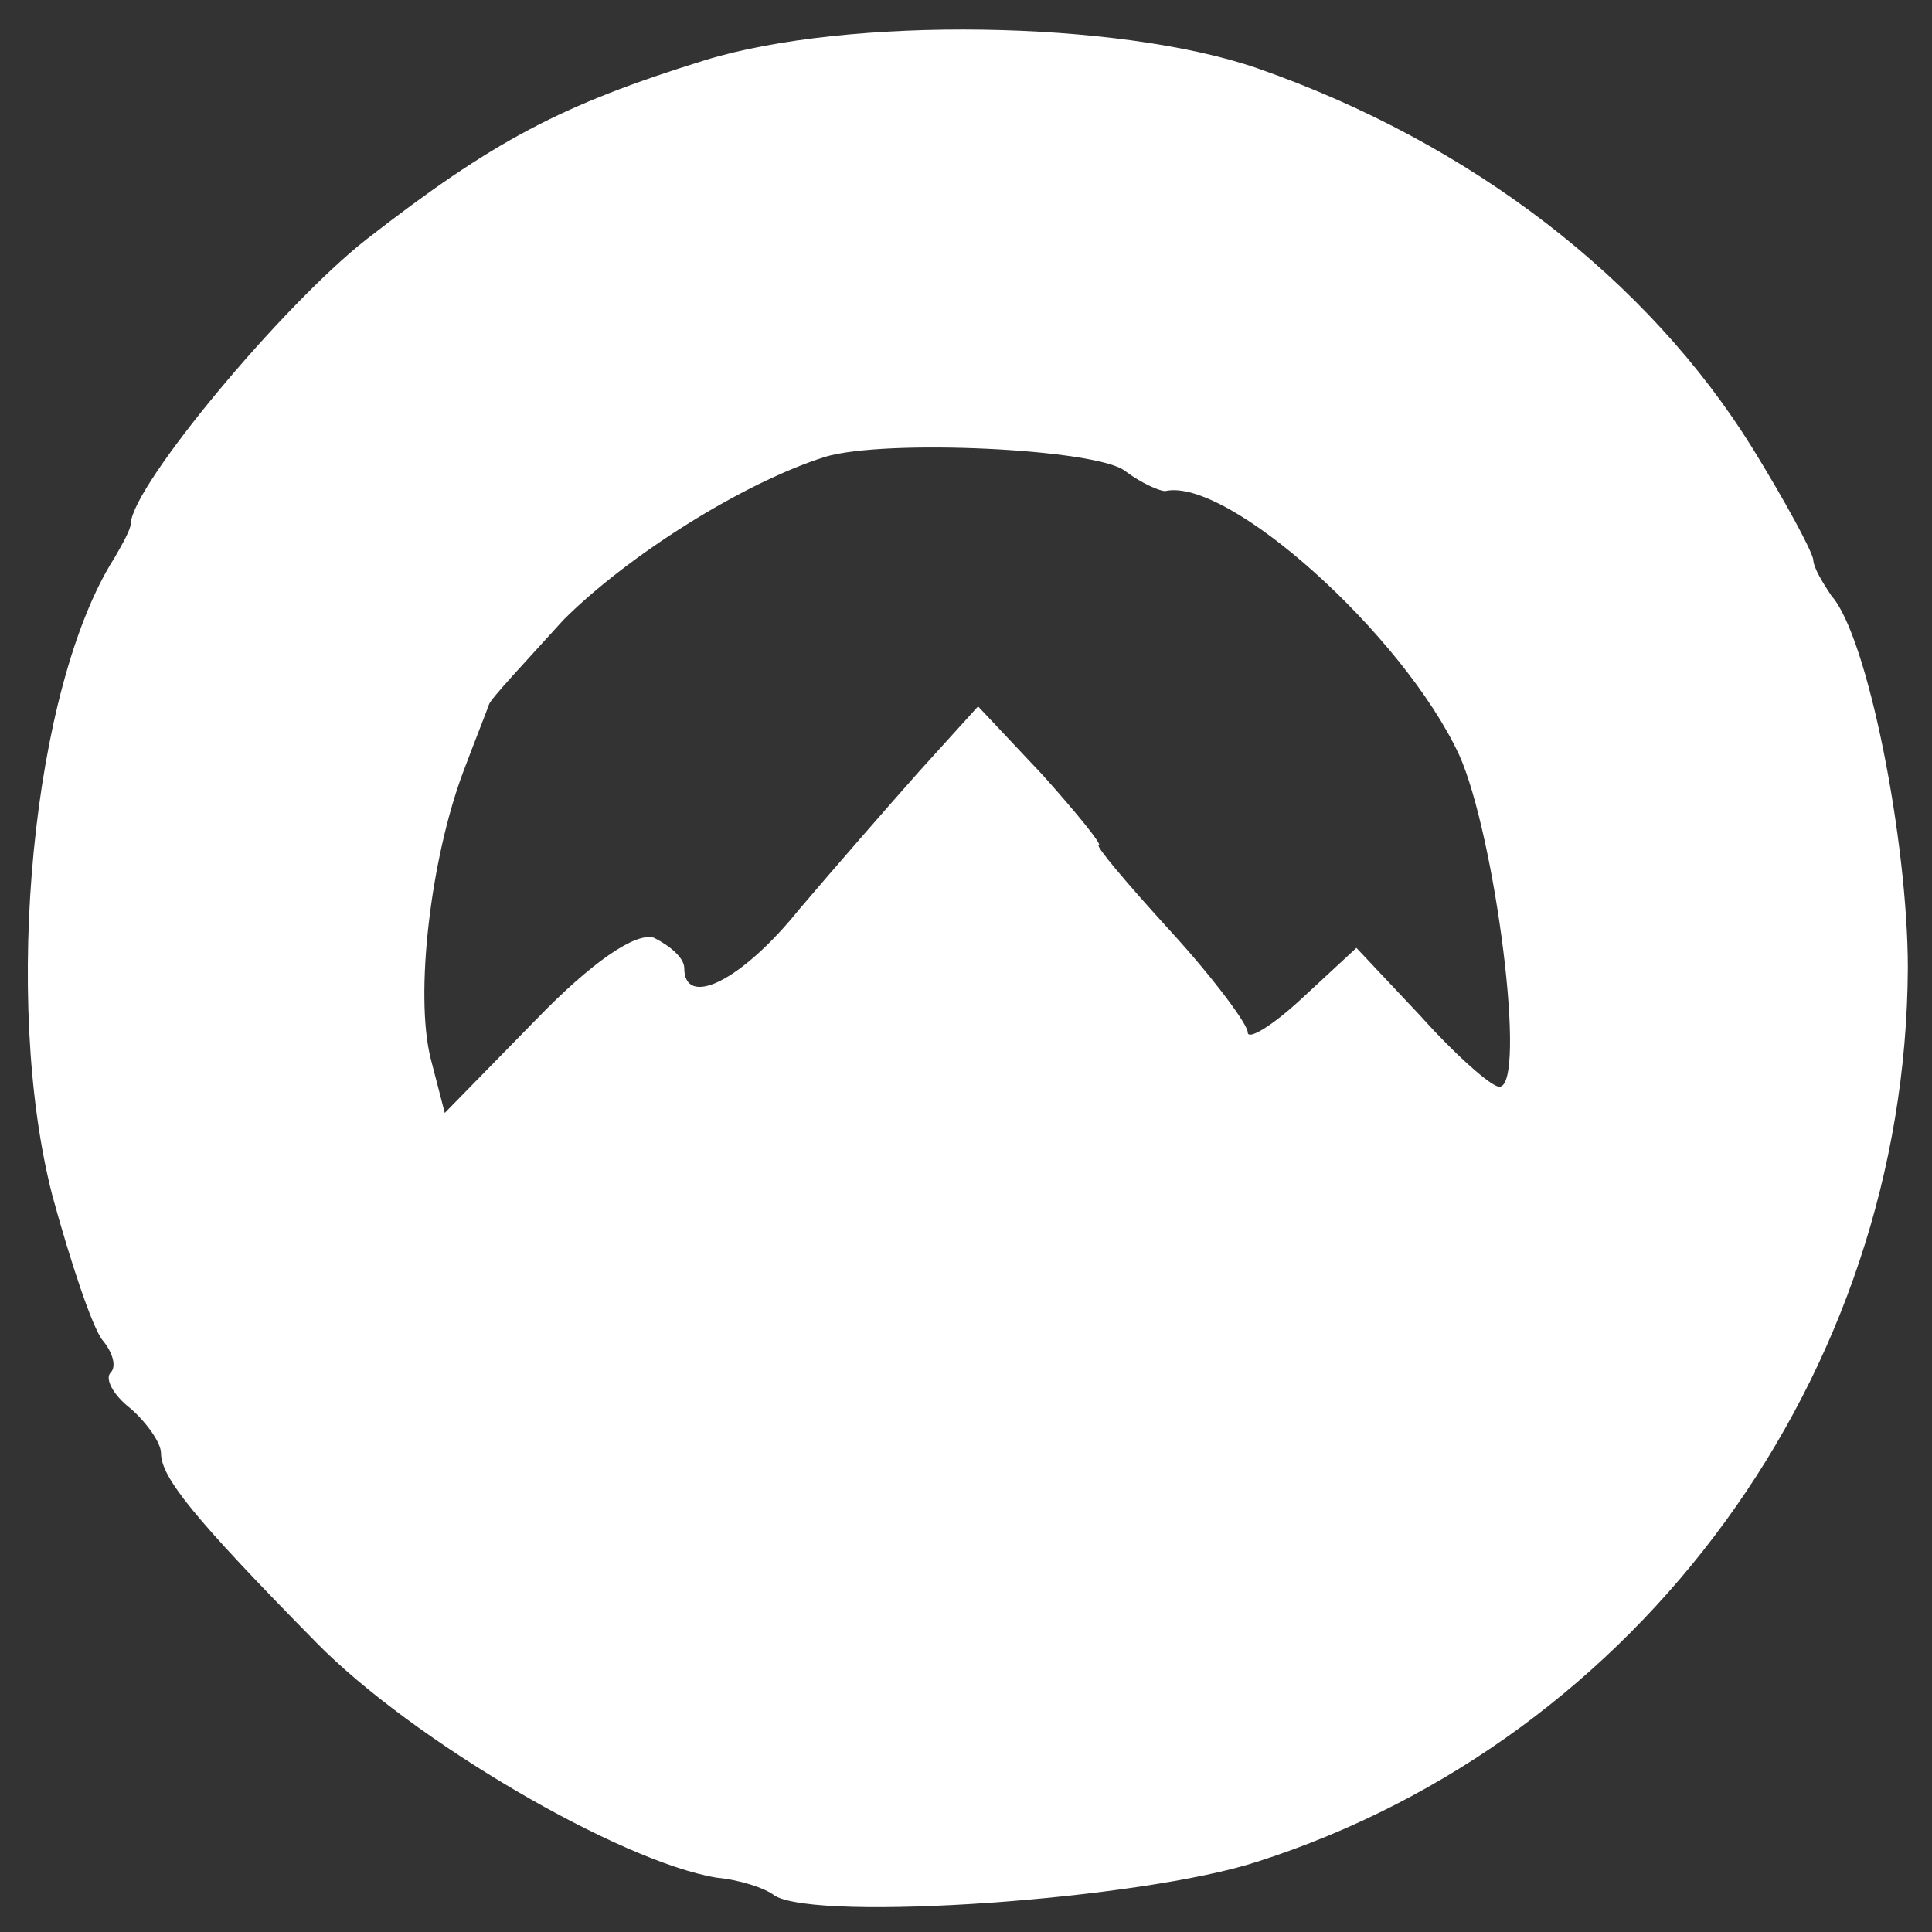
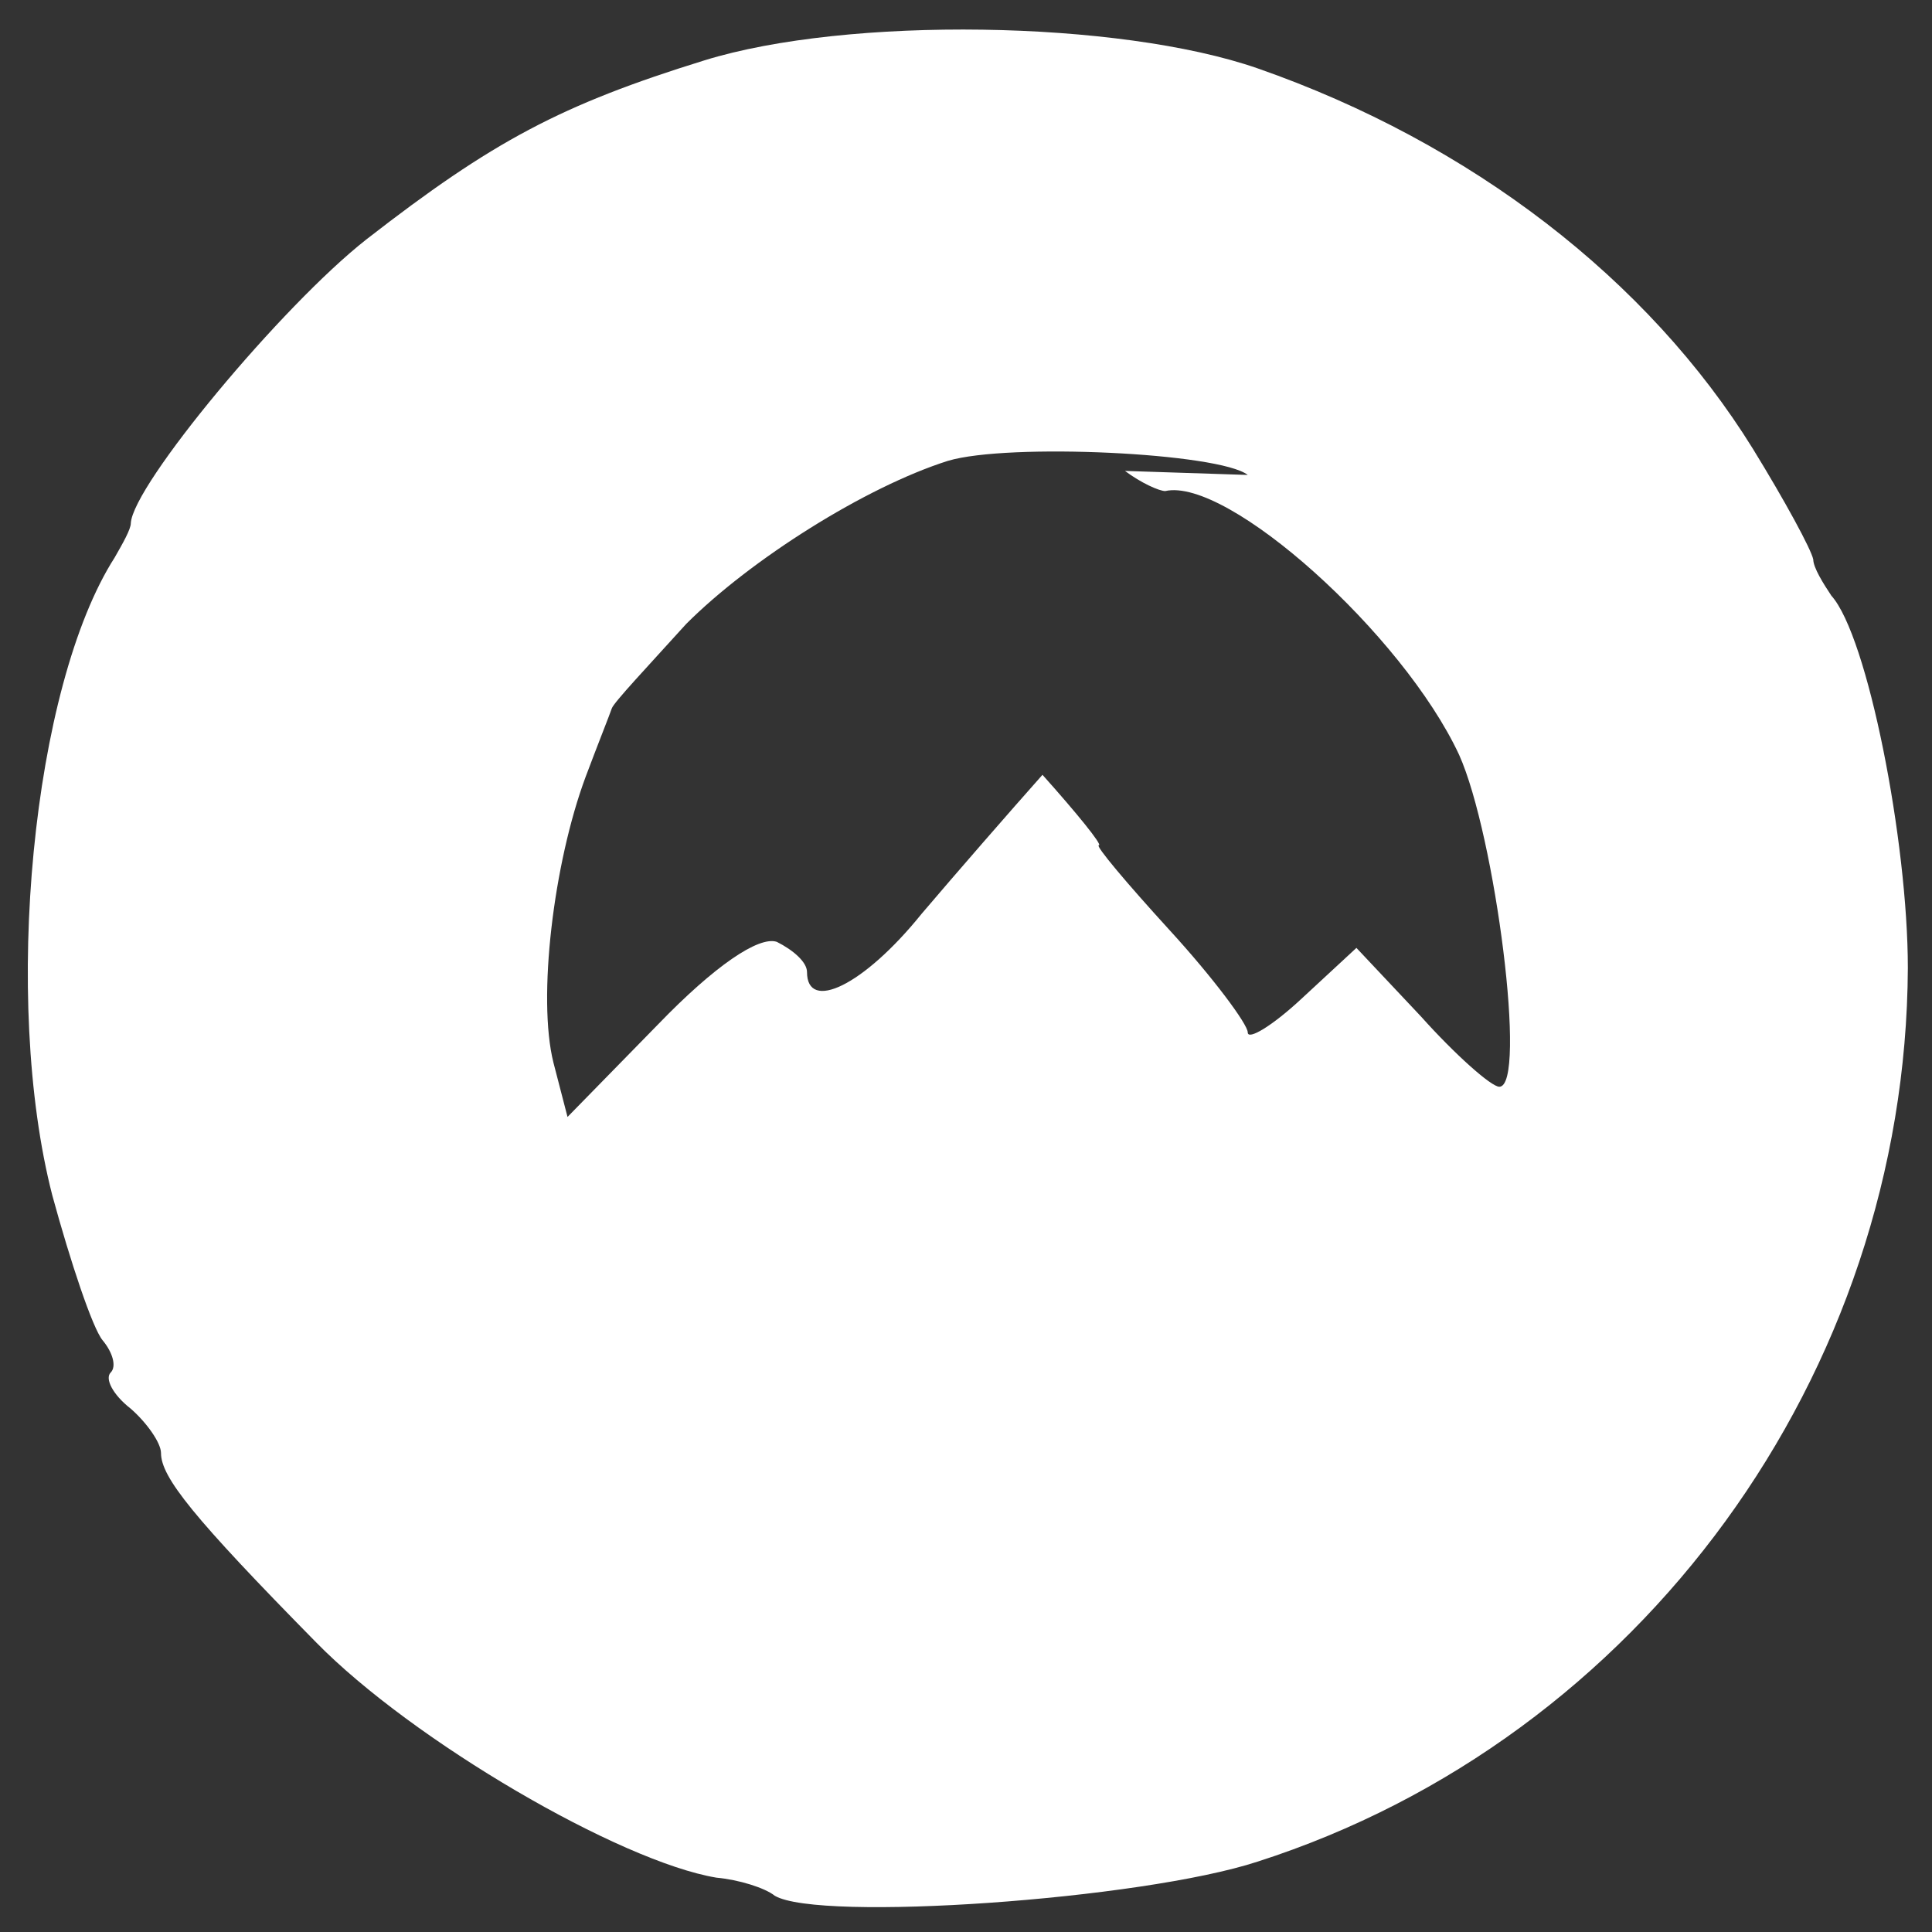
<svg xmlns="http://www.w3.org/2000/svg" version="1.0" width="96pt" height="96pt" viewBox="0 0 96 96" preserveAspectRatio="xMidYMid meet">
  <rect x="0" y="0" width="96" height="96" fill="#333333" stroke="none" />
  <g transform="translate(0,96) scale(0.1,-0.1)" fill="#ffffff" stroke="none">
-     <path d="M350 930 c-71 -22 -105 -40 -168 -89 -42 -33 -116 -122 -117 -141 0 -3 -4 -10 -8 -17 -41 -64 -56 -220 -31 -317 9 -33 20 -66 25 -72 5 -6 7 -13 4 -16 -3 -3 1 -11 10 -18 8 -7 15 -17 15 -22 0 -12 16 -32 77 -94 48 -49 151 -109 199 -117 11 -1 24 -5 29 -9 22 -13 182 -2 240 17 190 61 322 242 323 444 0 63 -20 165 -38 185 -4 6 -9 14 -9 18 -1 5 -14 29 -30 55 -52 84 -140 152 -246 189 -69 24 -204 26 -275 4z m209 -204 c8 -6 17 -10 20 -10 31 7 118 -71 146 -131 18 -40 34 -165 20 -165 -4 0 -22 16 -39 35 l-32 34 -27 -25 c-15 -14 -27 -21 -27 -17 0 4 -17 27 -39 51 -21 23 -37 42 -35 42 2 0 -11 16 -28 35 l-32 34 -29 -32 c-16 -18 -43 -49 -60 -69 -29 -36 -57 -49 -57 -29 0 5 -7 11 -15 15 -9 3 -31 -12 -59 -41 l-45 -46 -7 27 c-8 32 0 99 16 142 6 16 12 31 13 34 1 3 18 21 37 42 32 32 89 68 130 81 30 9 135 4 149 -7z" />
+     <path d="M350 930 c-71 -22 -105 -40 -168 -89 -42 -33 -116 -122 -117 -141 0 -3 -4 -10 -8 -17 -41 -64 -56 -220 -31 -317 9 -33 20 -66 25 -72 5 -6 7 -13 4 -16 -3 -3 1 -11 10 -18 8 -7 15 -17 15 -22 0 -12 16 -32 77 -94 48 -49 151 -109 199 -117 11 -1 24 -5 29 -9 22 -13 182 -2 240 17 190 61 322 242 323 444 0 63 -20 165 -38 185 -4 6 -9 14 -9 18 -1 5 -14 29 -30 55 -52 84 -140 152 -246 189 -69 24 -204 26 -275 4z m209 -204 c8 -6 17 -10 20 -10 31 7 118 -71 146 -131 18 -40 34 -165 20 -165 -4 0 -22 16 -39 35 l-32 34 -27 -25 c-15 -14 -27 -21 -27 -17 0 4 -17 27 -39 51 -21 23 -37 42 -35 42 2 0 -11 16 -28 35 c-16 -18 -43 -49 -60 -69 -29 -36 -57 -49 -57 -29 0 5 -7 11 -15 15 -9 3 -31 -12 -59 -41 l-45 -46 -7 27 c-8 32 0 99 16 142 6 16 12 31 13 34 1 3 18 21 37 42 32 32 89 68 130 81 30 9 135 4 149 -7z" />
  </g>
</svg>